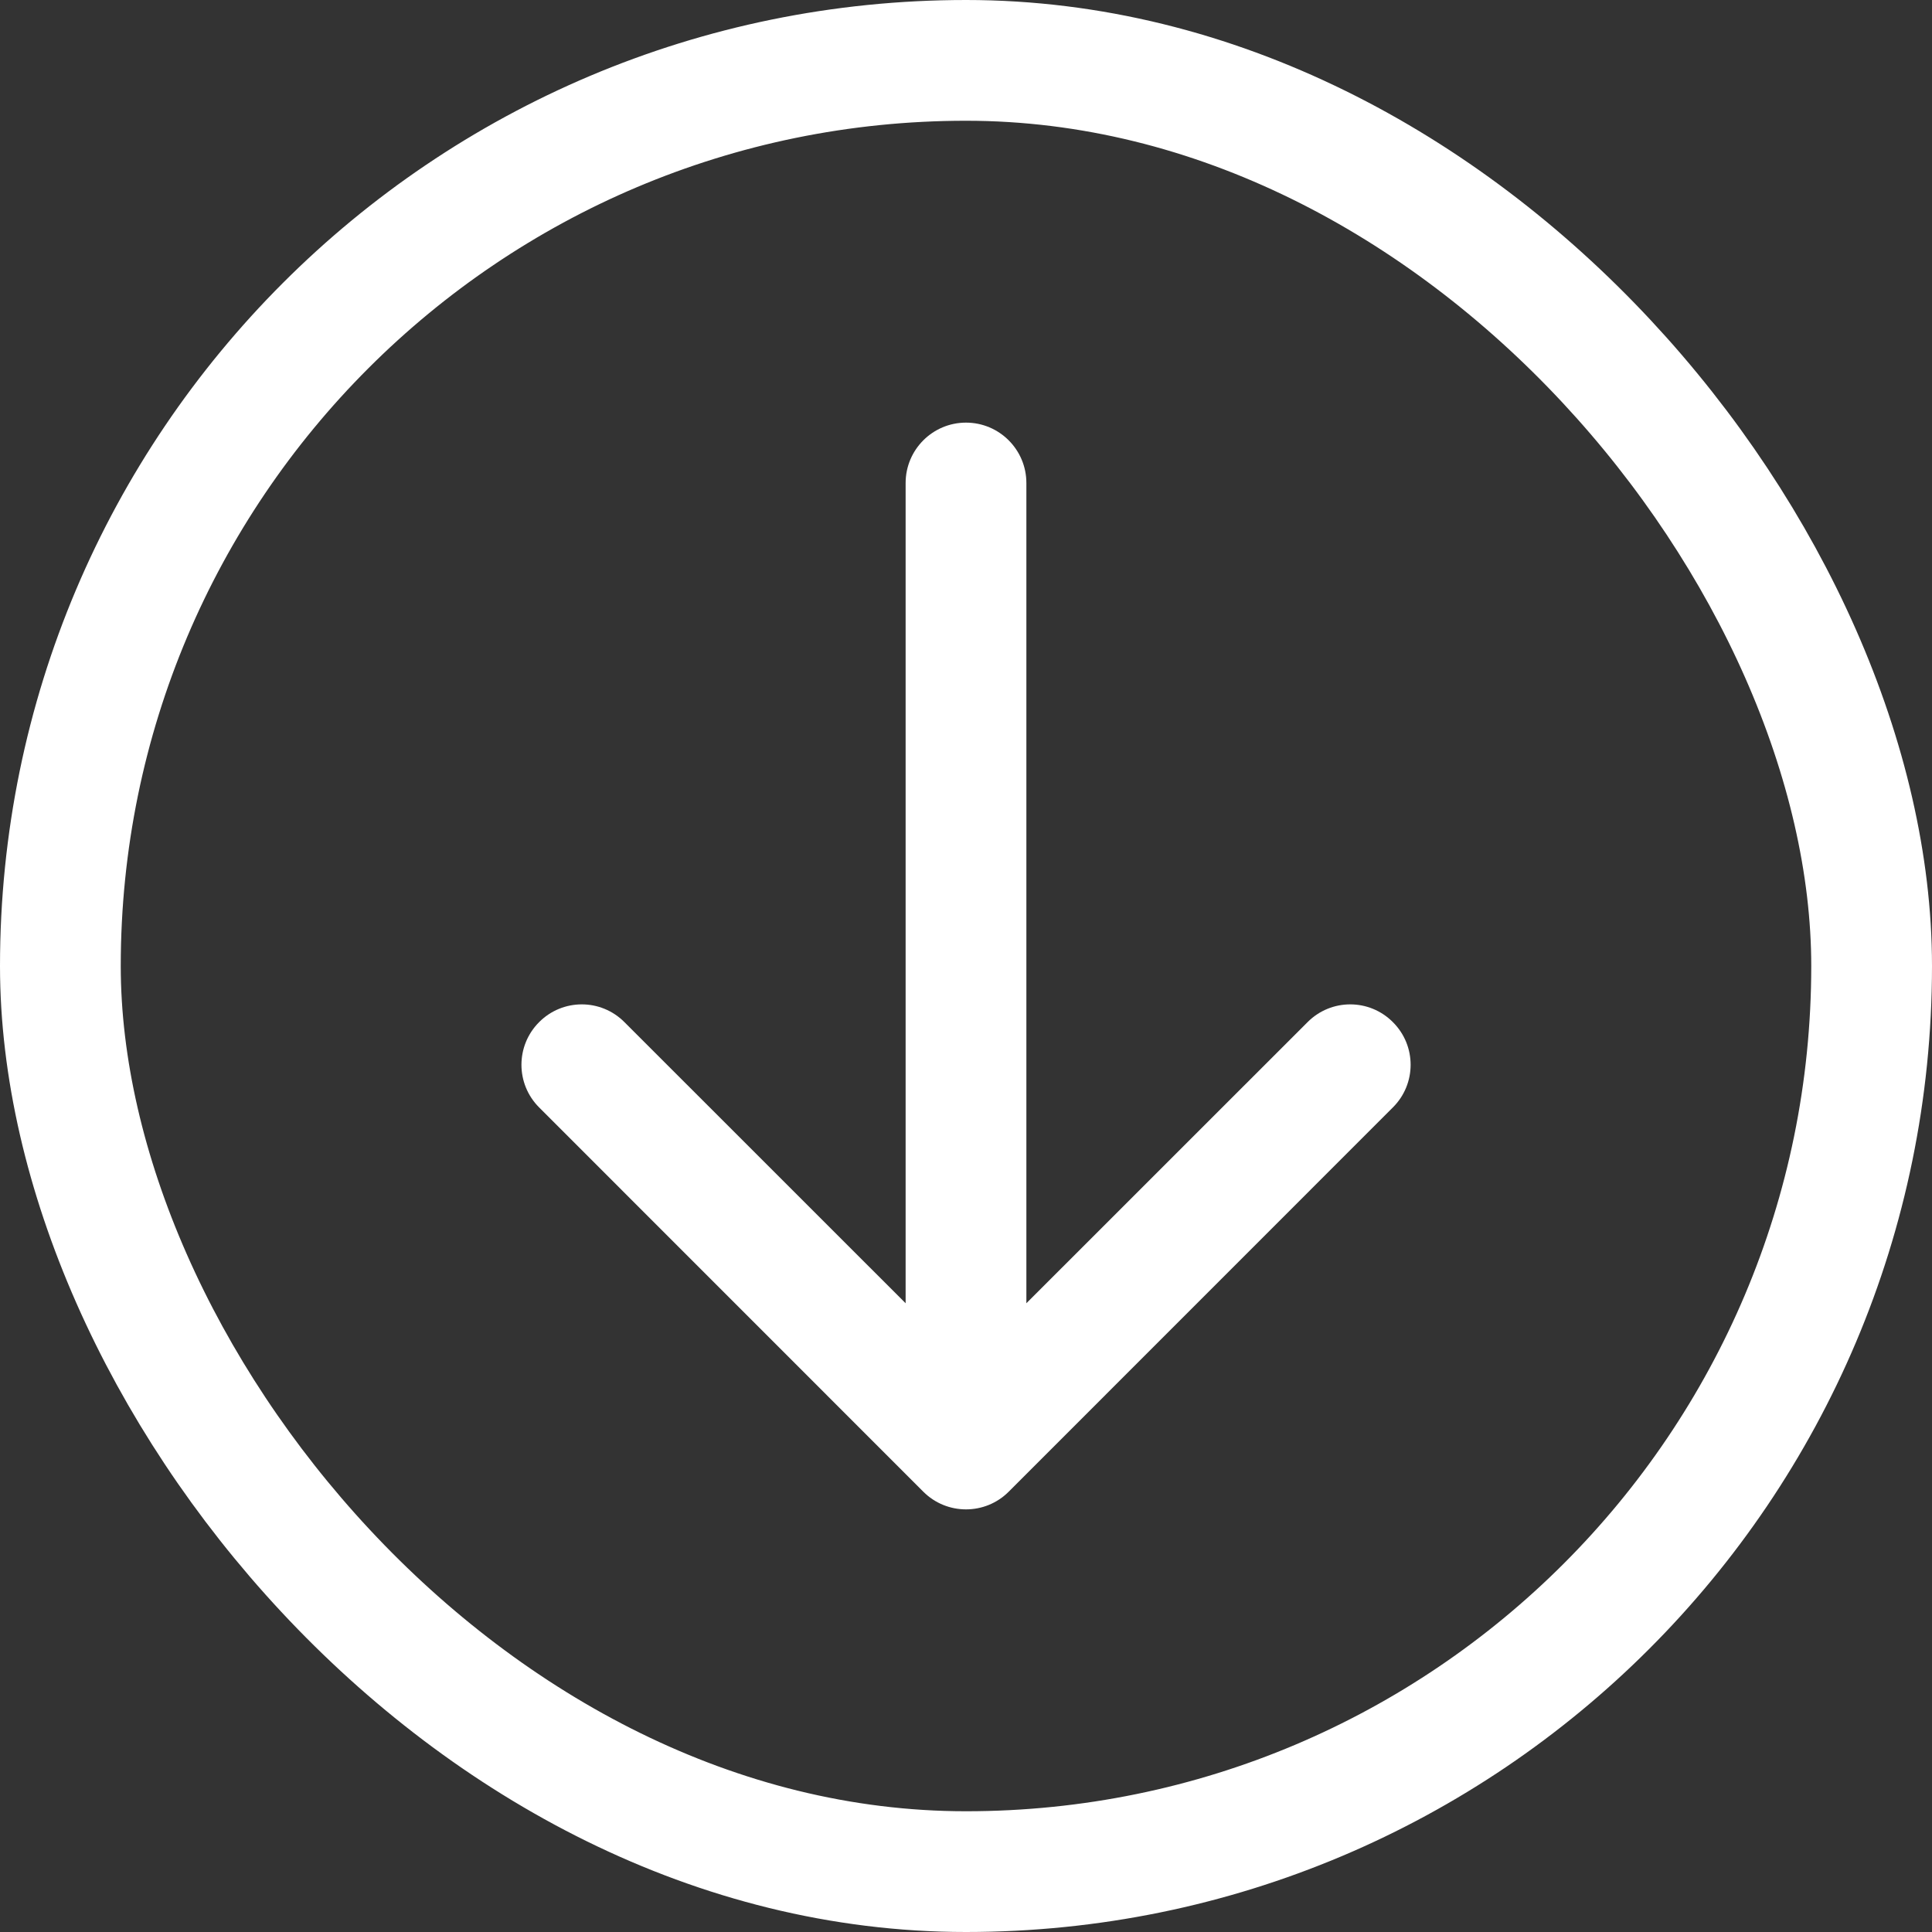
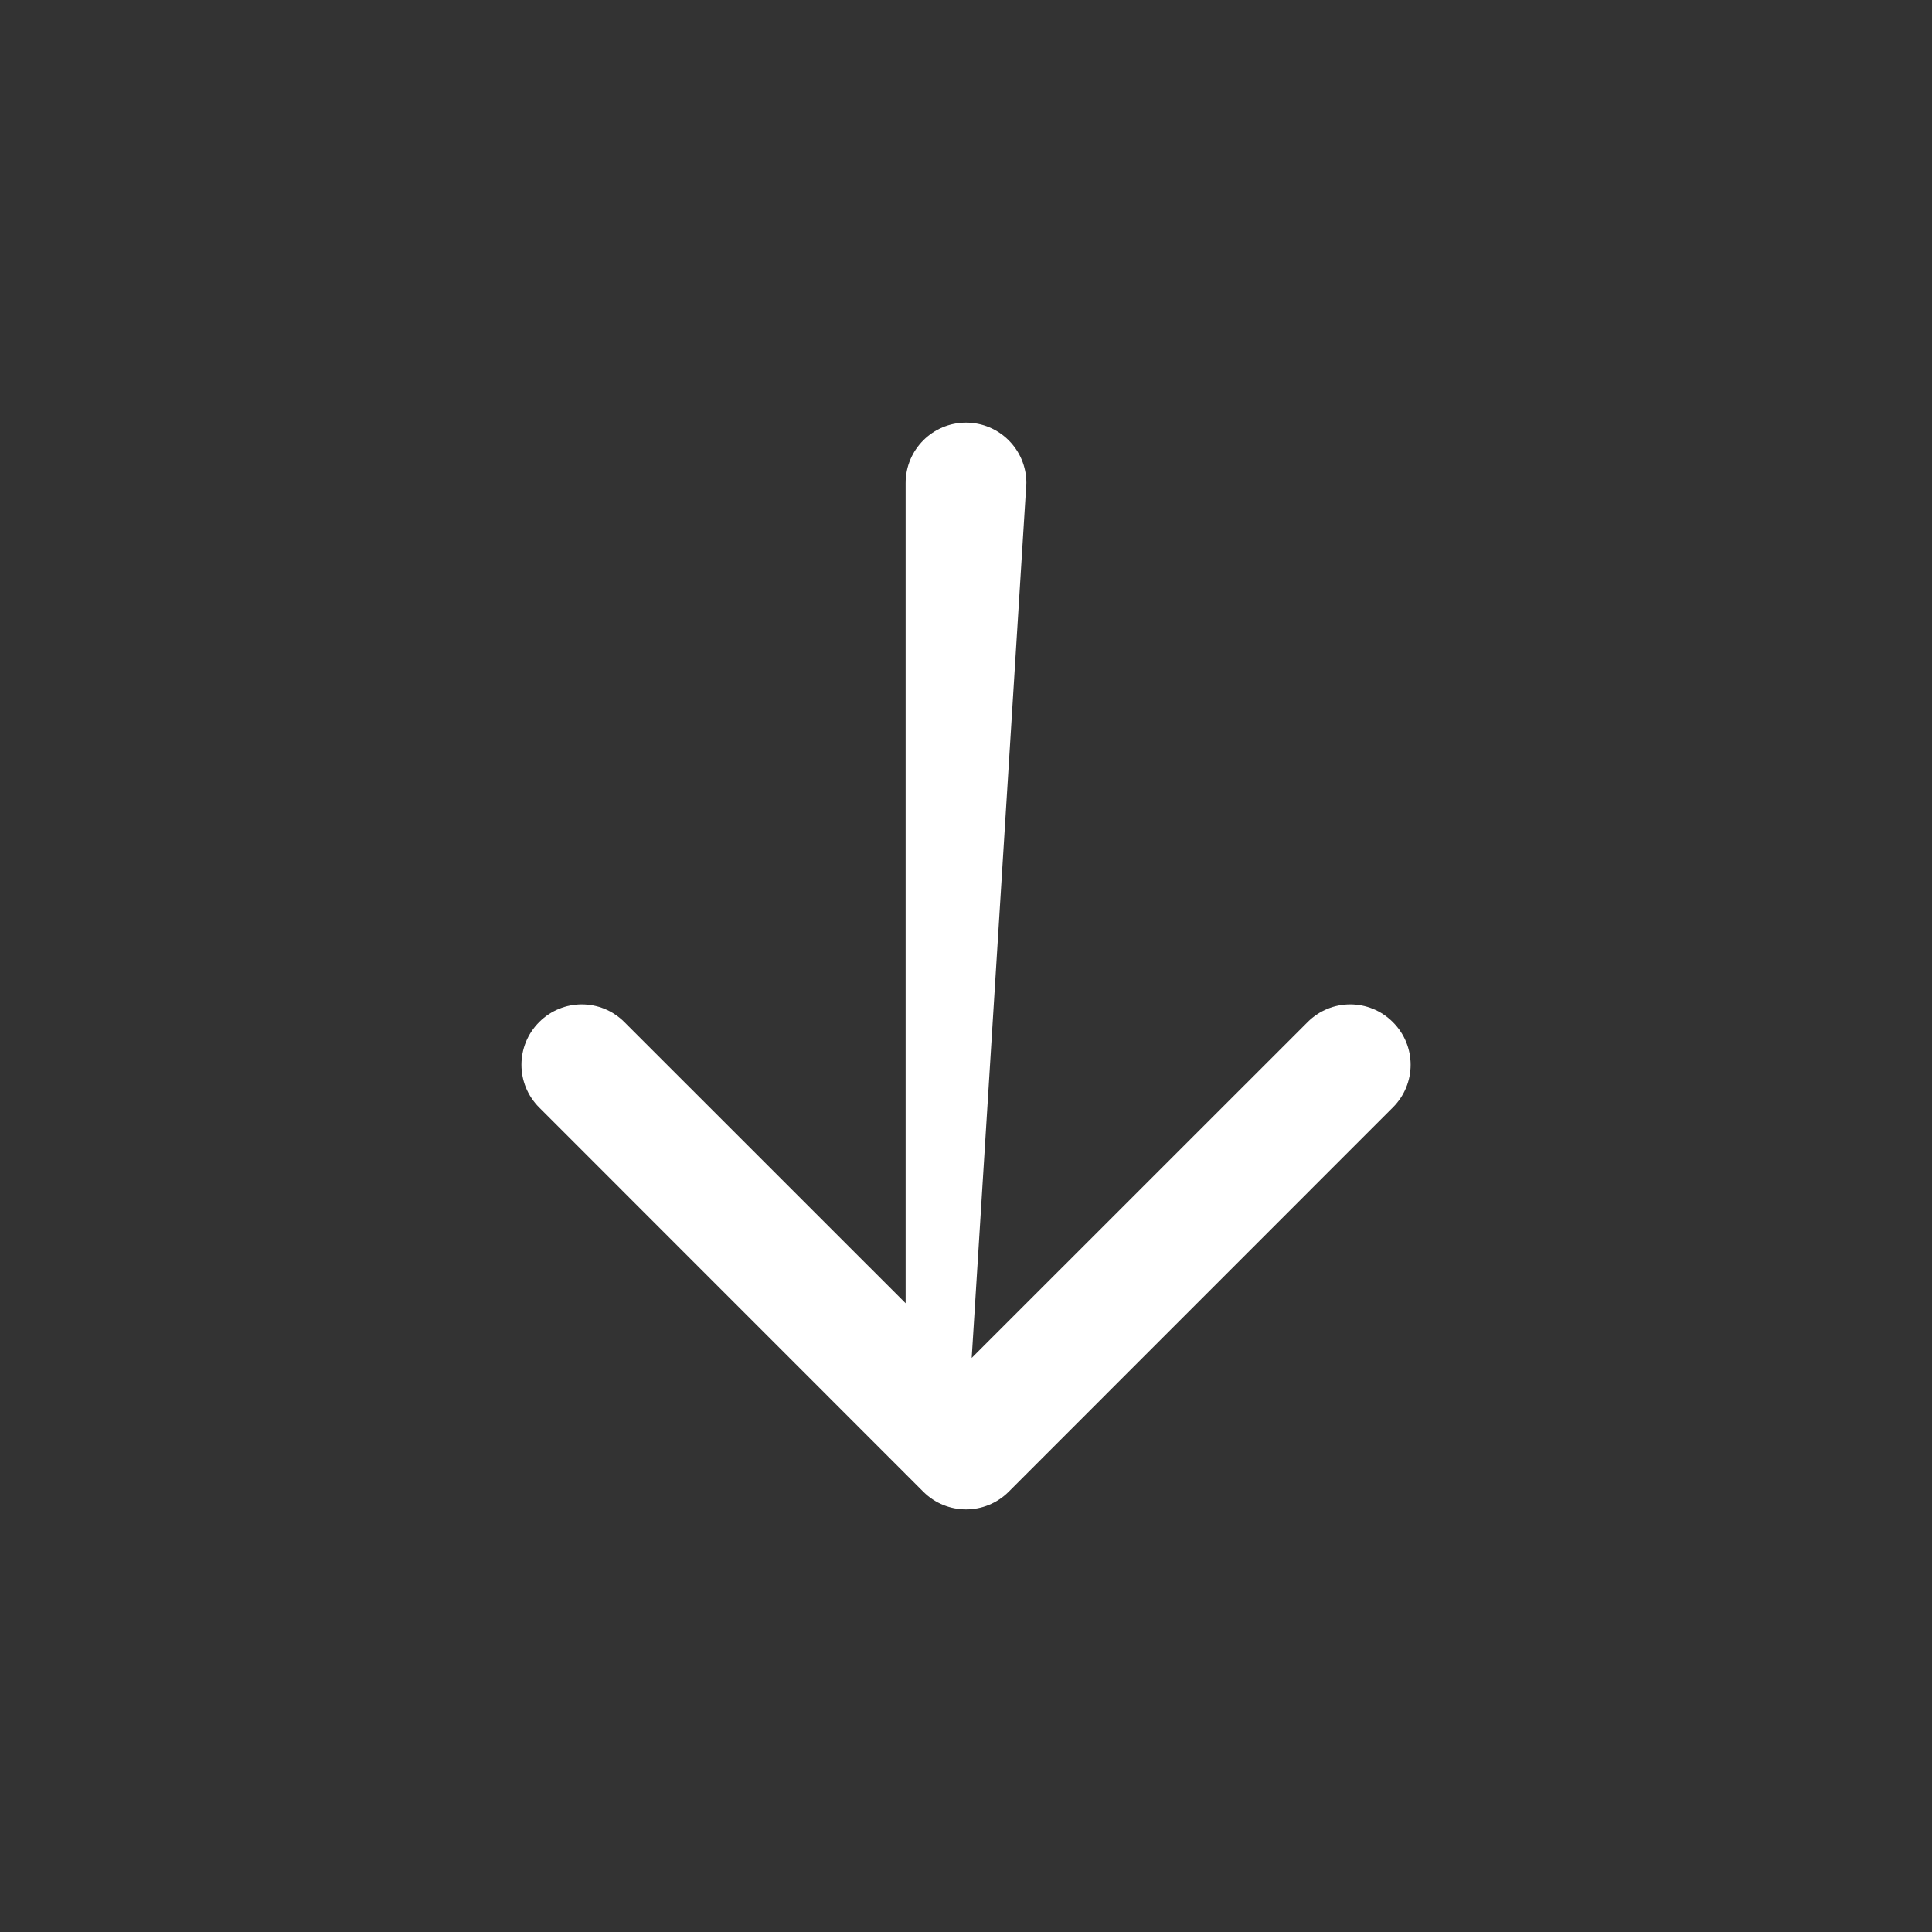
<svg xmlns="http://www.w3.org/2000/svg" width="20" height="20" viewBox="0 0 20 20" fill="none">
  <rect x="0" y="0" width="20" height="20" fill="#333333" stroke="none" />
-   <rect x="0.625" y="0.625" width="18.75" height="18.75" rx="9.375" stroke="white" stroke-width="1.25" />
-   <path d="M10.625 5C10.625 4.655 10.345 4.375 10 4.375C9.655 4.375 9.375 4.655 9.375 5L10 5L10.625 5ZM9.558 15.442C9.802 15.686 10.198 15.686 10.442 15.442L14.419 11.464C14.664 11.22 14.664 10.825 14.419 10.581C14.175 10.336 13.78 10.336 13.536 10.581L10 14.116L6.464 10.581C6.22 10.336 5.825 10.336 5.581 10.581C5.337 10.825 5.337 11.22 5.581 11.464L9.558 15.442ZM10 5L9.375 5L9.375 15L10 15L10.625 15L10.625 5L10 5Z" fill="white" />
+   <path d="M10.625 5C10.625 4.655 10.345 4.375 10 4.375C9.655 4.375 9.375 4.655 9.375 5L10 5L10.625 5ZM9.558 15.442C9.802 15.686 10.198 15.686 10.442 15.442L14.419 11.464C14.664 11.22 14.664 10.825 14.419 10.581C14.175 10.336 13.78 10.336 13.536 10.581L10 14.116L6.464 10.581C6.22 10.336 5.825 10.336 5.581 10.581C5.337 10.825 5.337 11.22 5.581 11.464L9.558 15.442ZM10 5L9.375 5L9.375 15L10 15L10.625 5L10 5Z" fill="white" />
</svg>